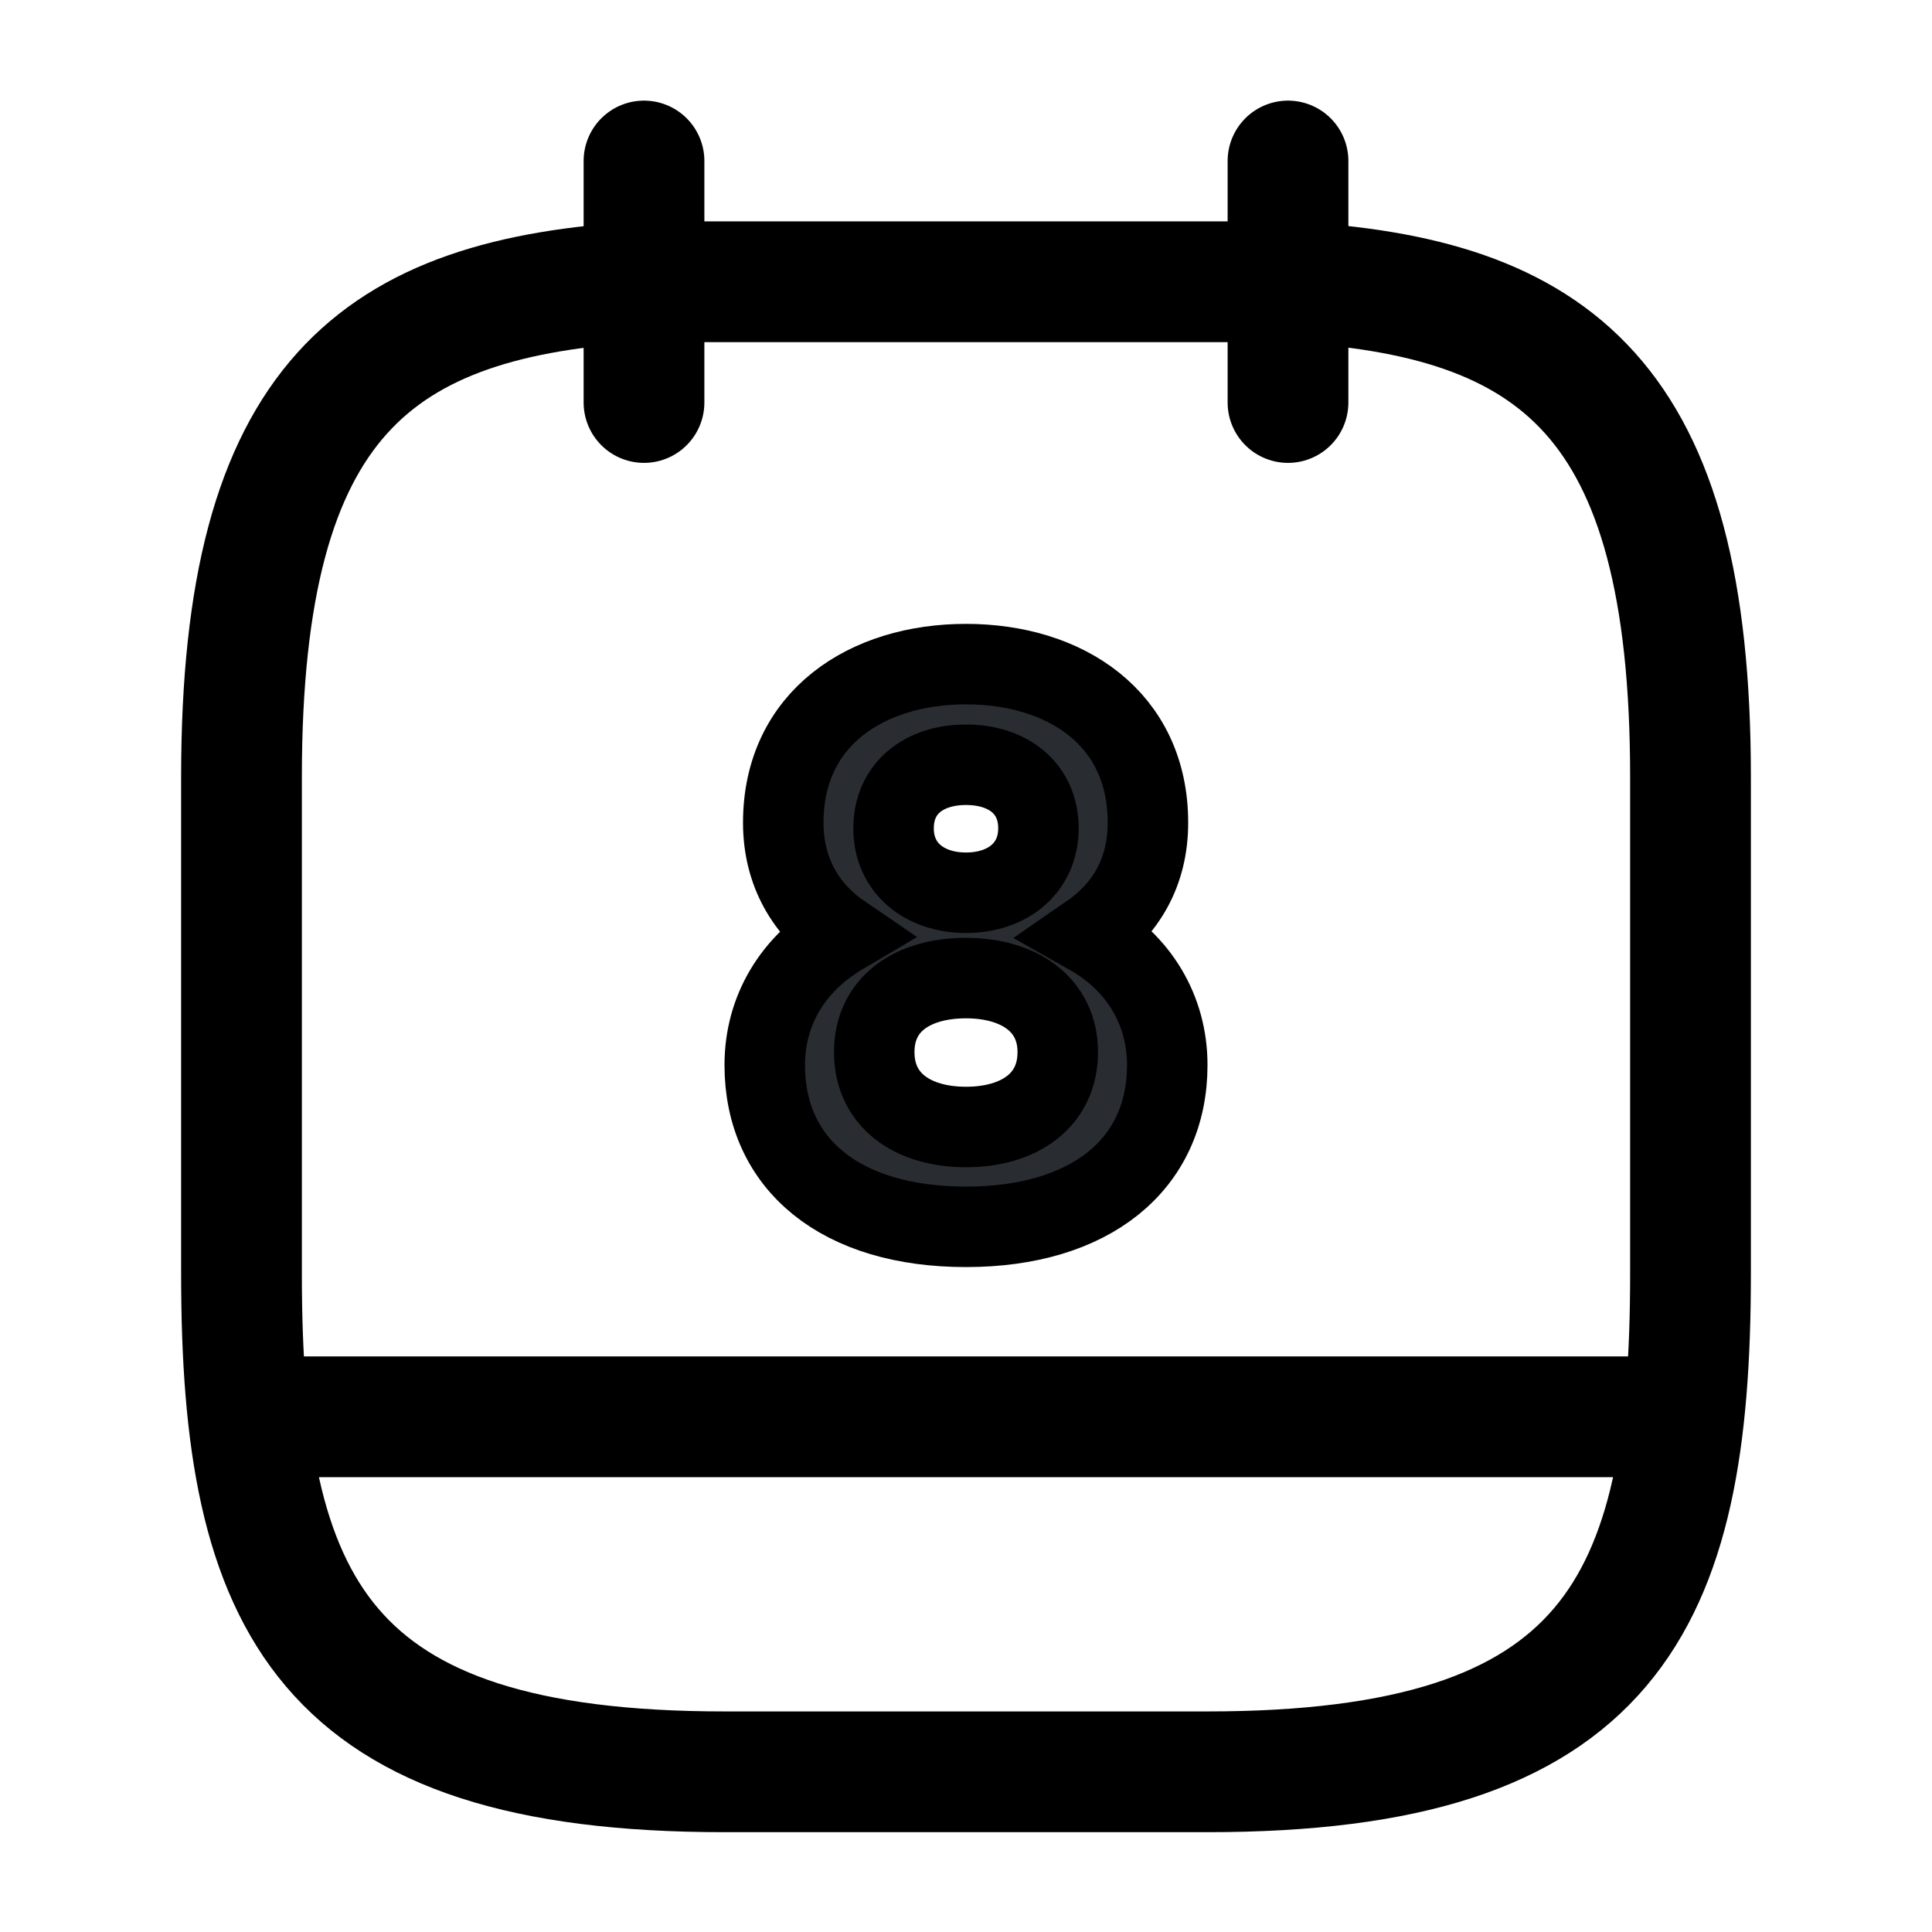
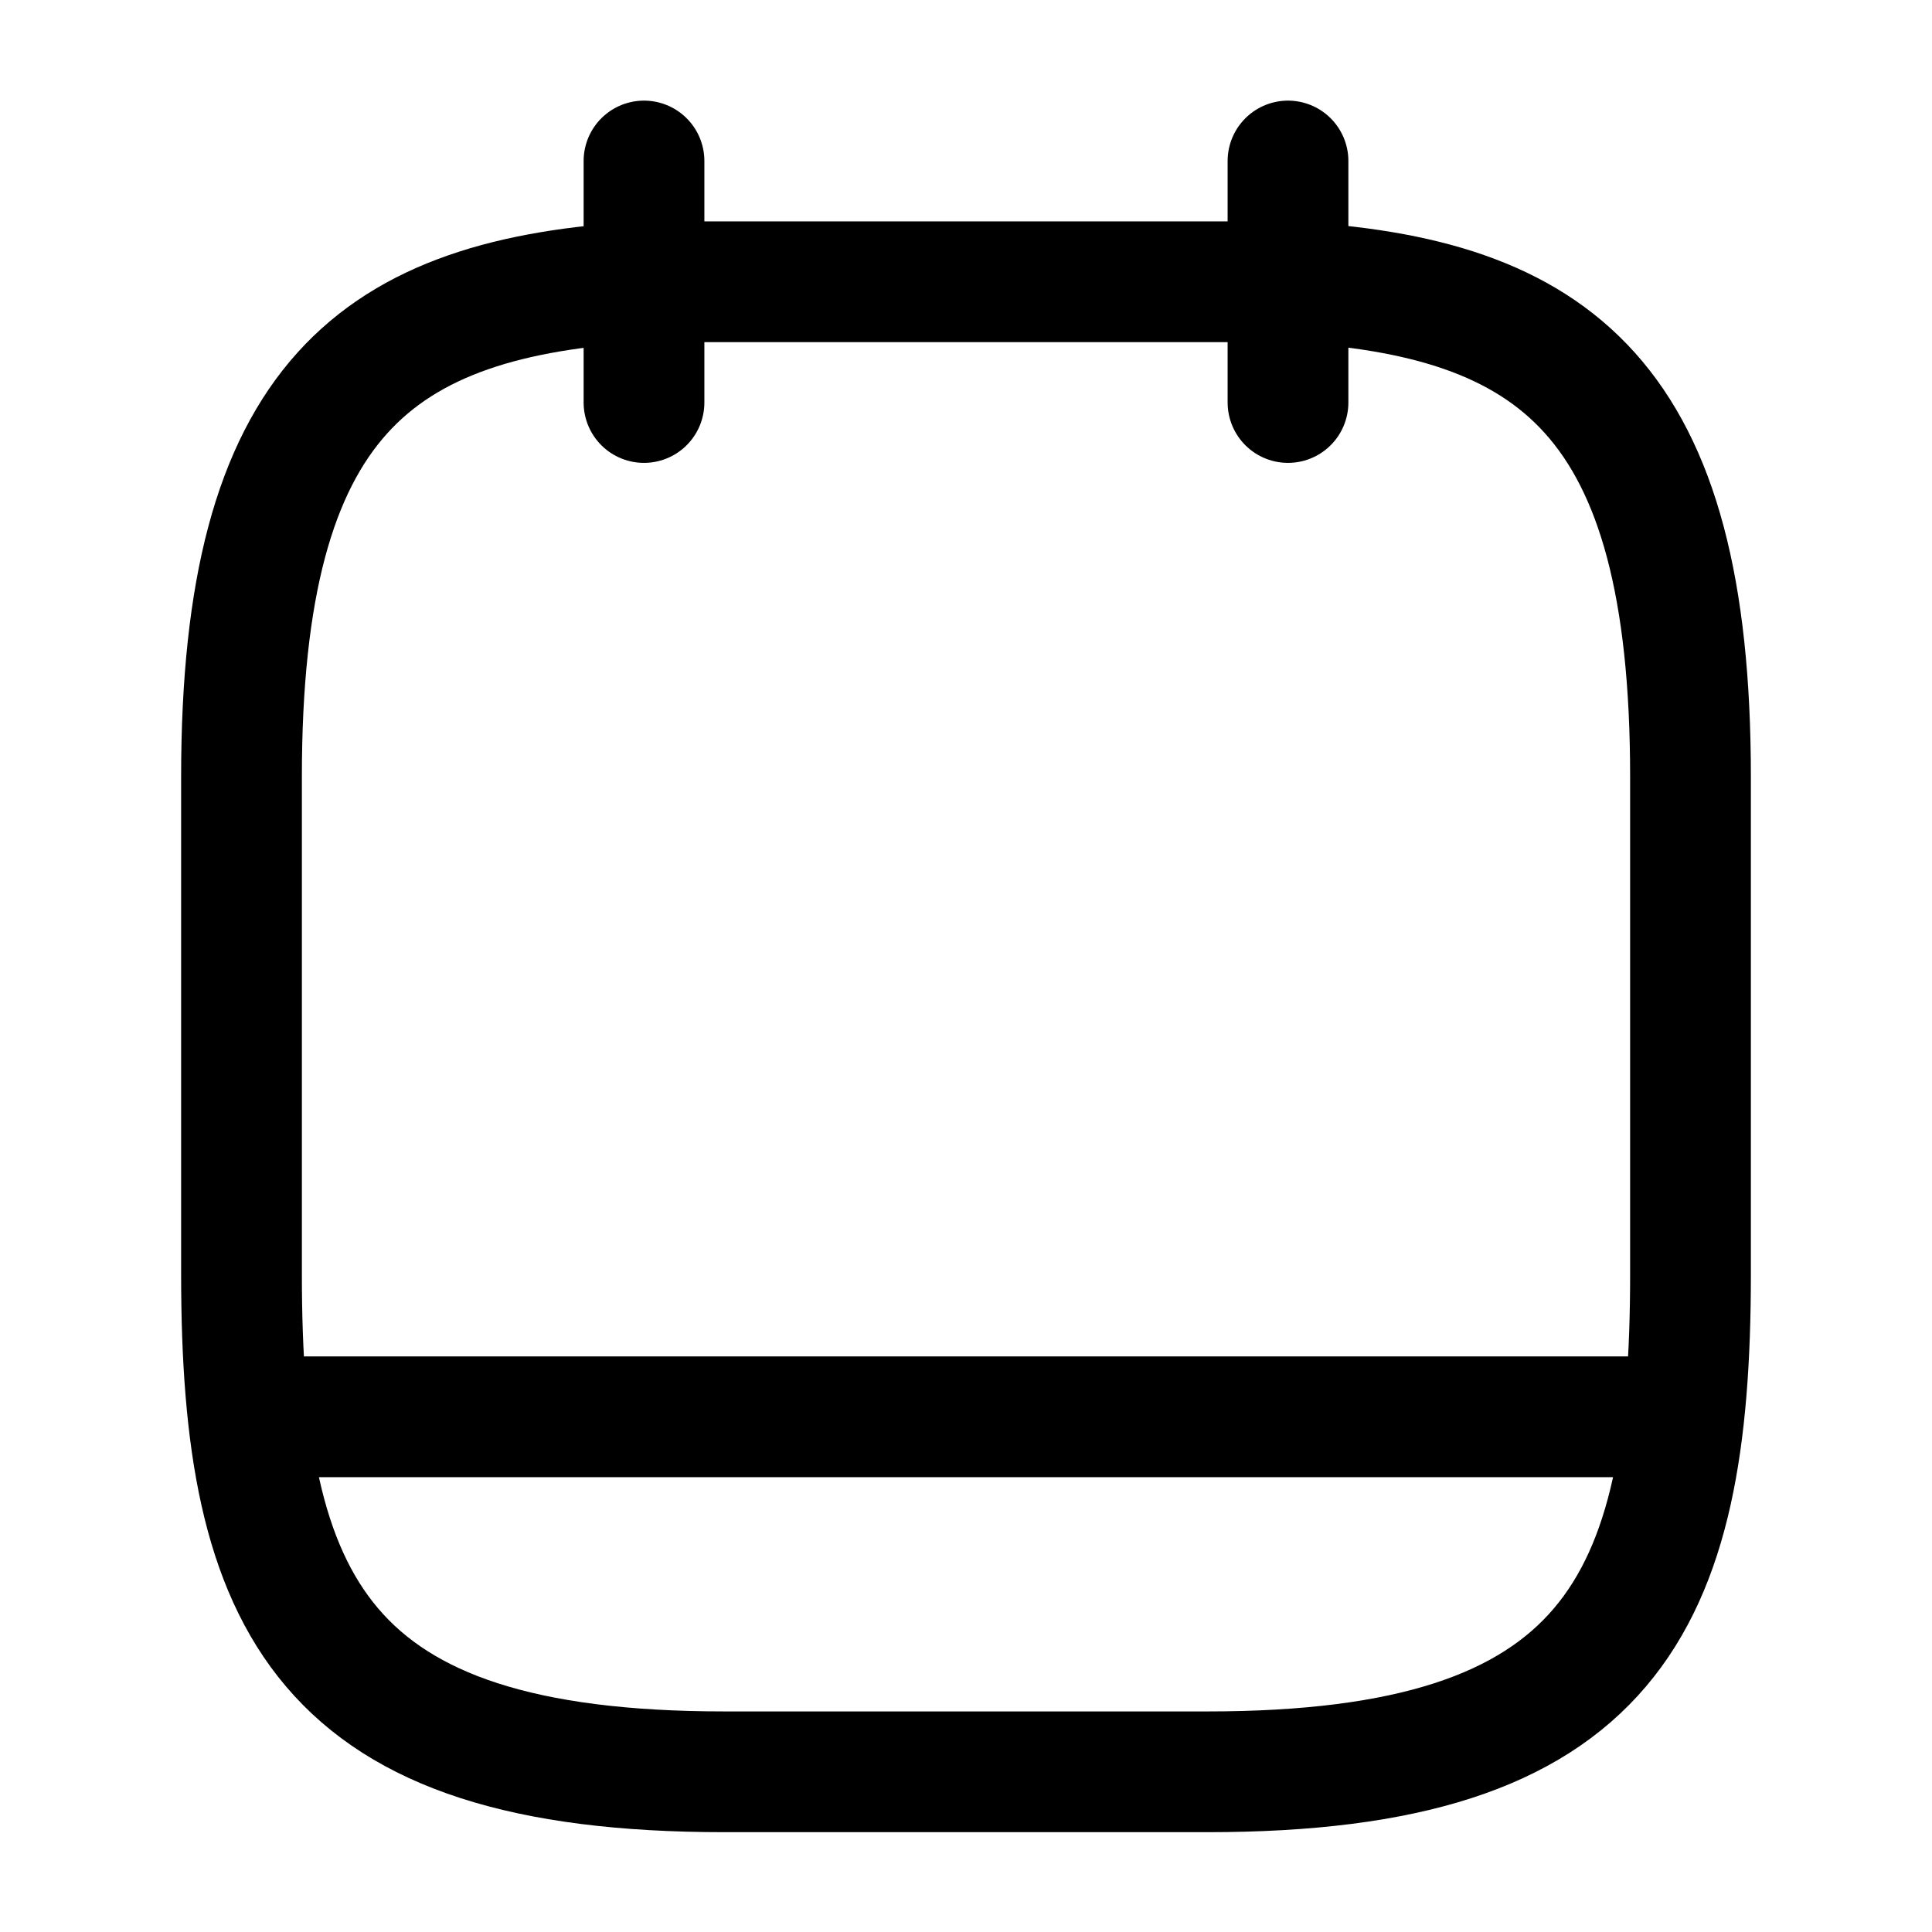
<svg xmlns="http://www.w3.org/2000/svg" fill="none" viewBox="0 0 24 24" stroke="currentColor" aria-hidden="true">
  <path stroke-linecap="round" stroke-linejoin="round" stroke-miterlimit="10" stroke-width="1.5" d="M8 2v3M16 2v3M16 3.5c3.33.18 5 1.45 5 6.15v6.18c0 4.12-1 6.18-6 6.18H9c-5 0-6-2.06-6-6.18V9.65c0-4.7 1.67-5.96 5-6.15h8zM20.75 17.6H3.25" />
-   <path fill="#292D32" d="M12 8.25c-1.23 0-2.27.67-2.27 1.97 0 .62.29 1.09.73 1.39-.61.36-.96.94-.96 1.62 0 1.24.95 2.01 2.5 2.01 1.54 0 2.5-.77 2.5-2.01 0-.68-.35-1.27-.97-1.62.45-.31.73-.77.73-1.39 0-1.3-1.03-1.97-2.26-1.97zm0 2.84c-.52 0-.9-.31-.9-.8 0-.5.38-.79.9-.79s.9.29.9.79c0 .49-.38.8-.9.8zM12 14c-.66 0-1.14-.33-1.14-.93 0-.6.48-.92 1.14-.92.66 0 1.14.33 1.14.92 0 .6-.48.93-1.14.93z" />
</svg>